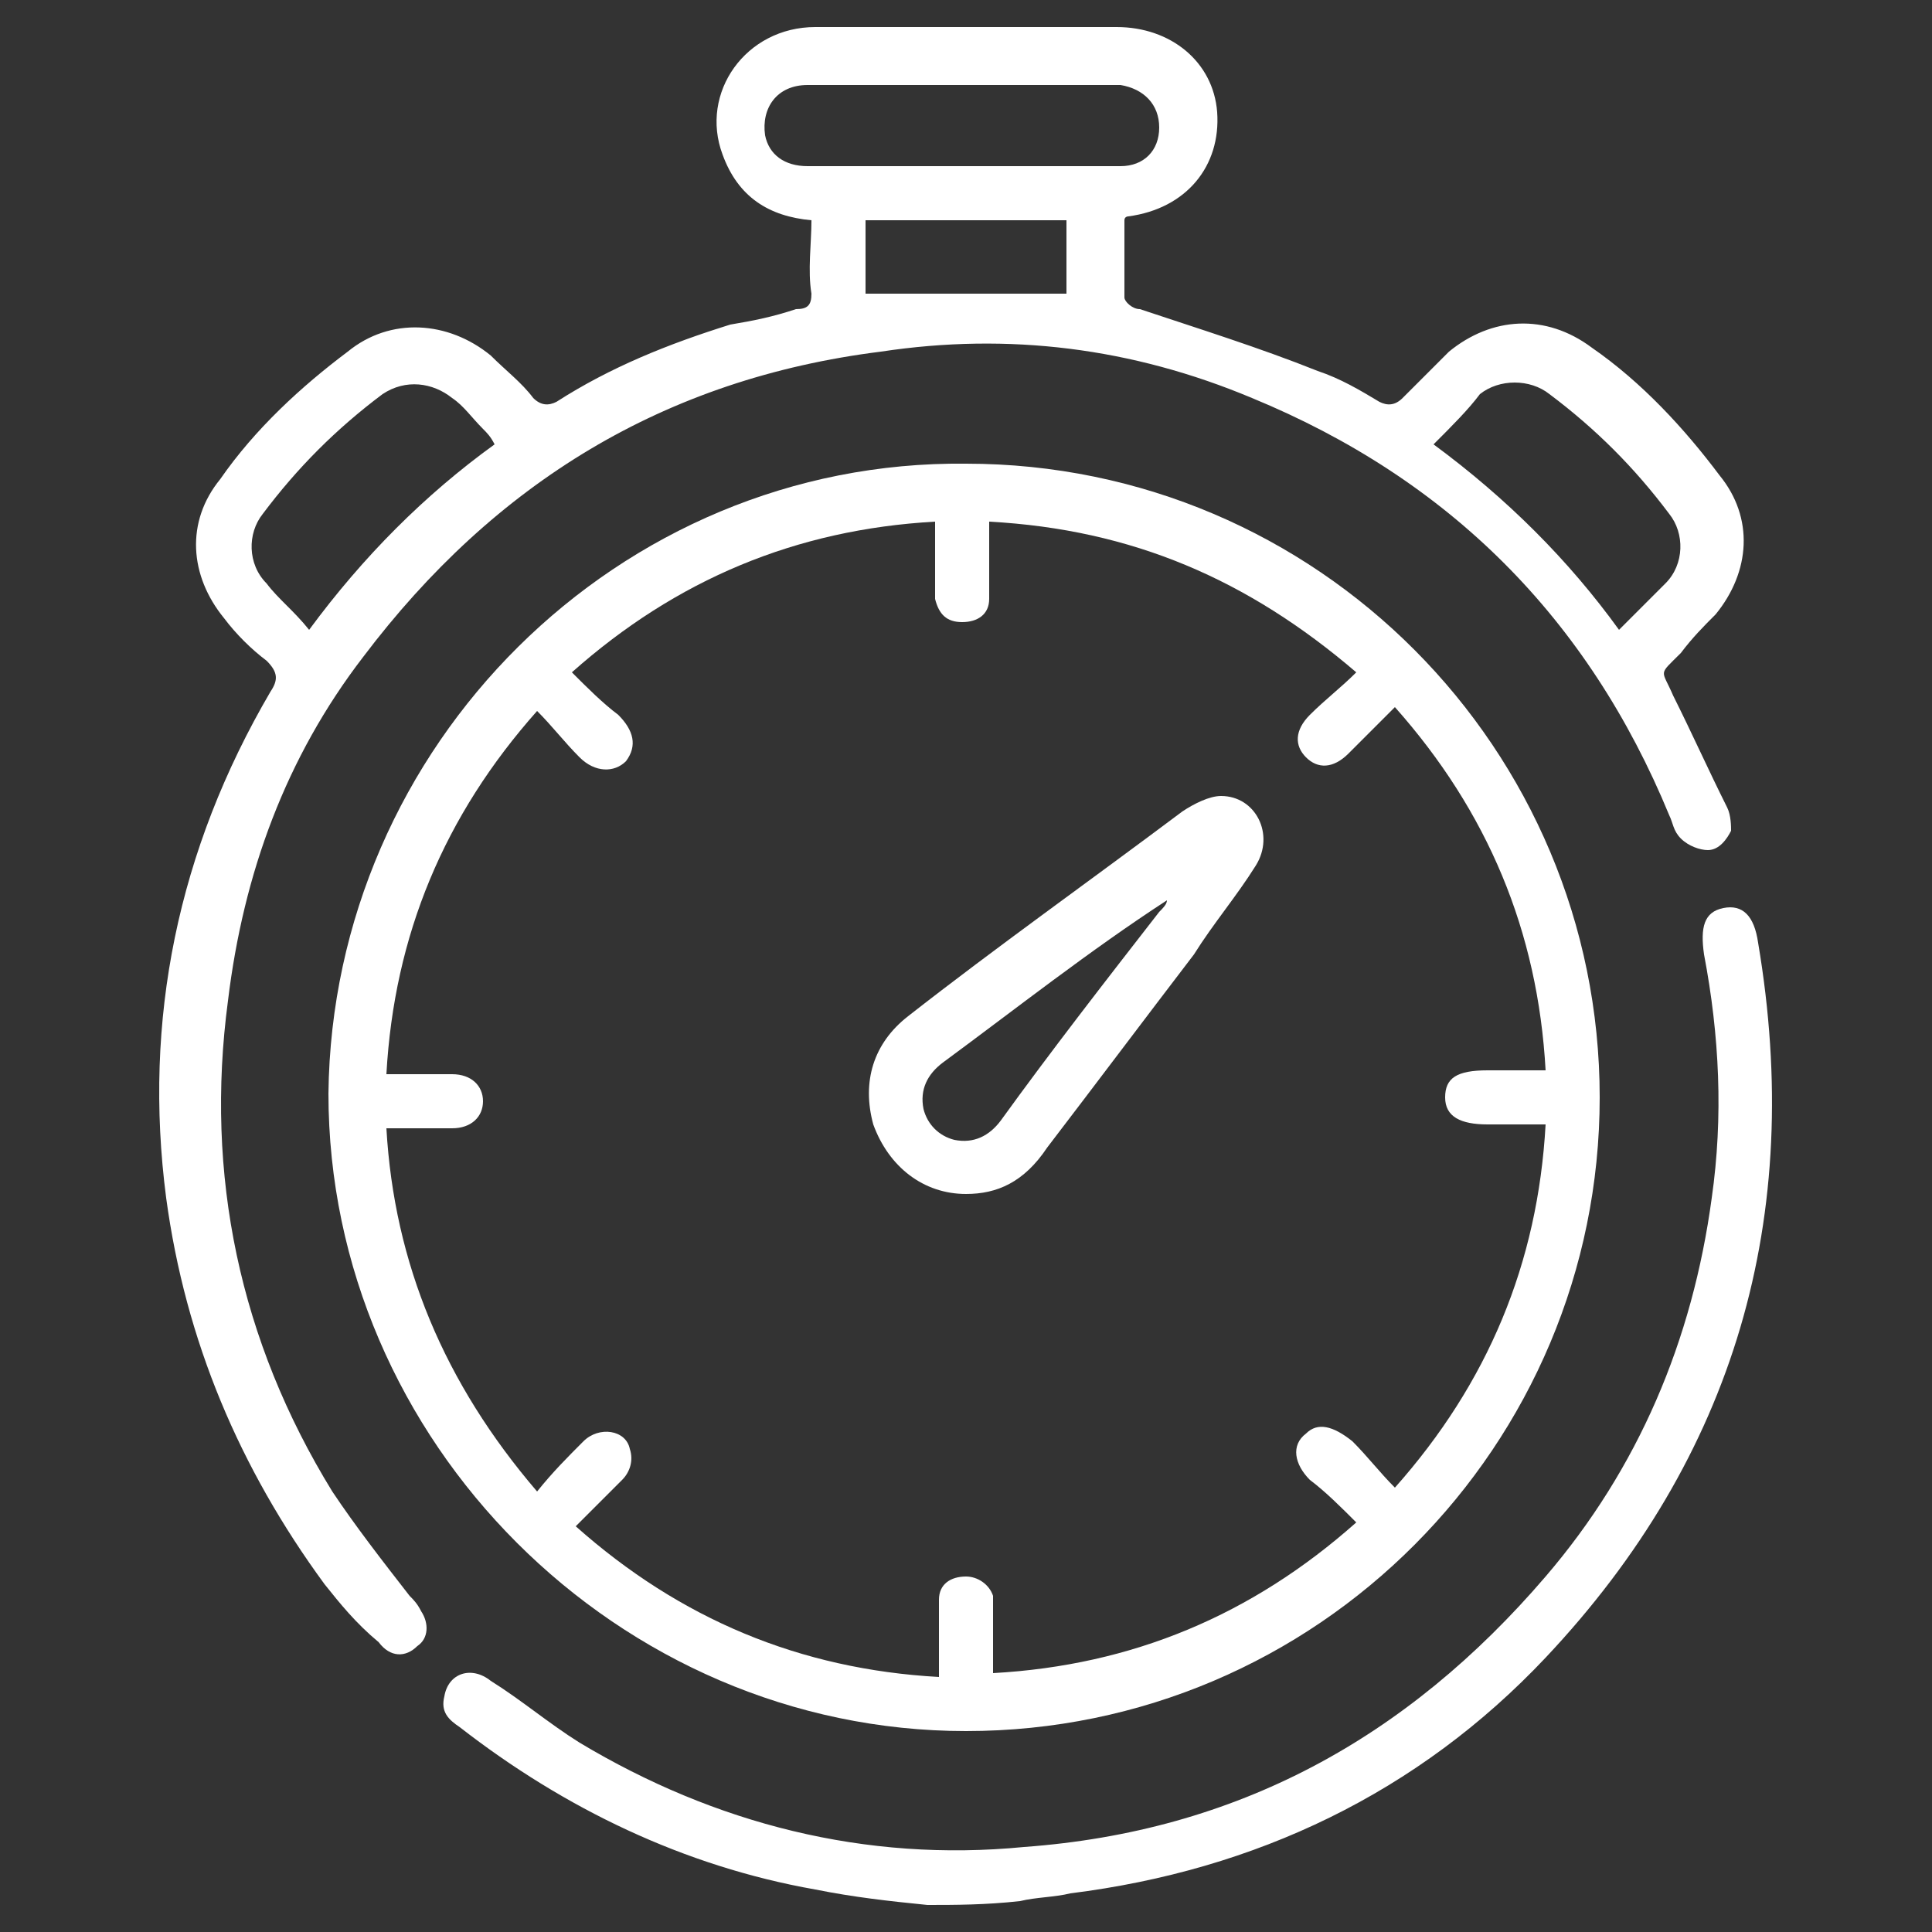
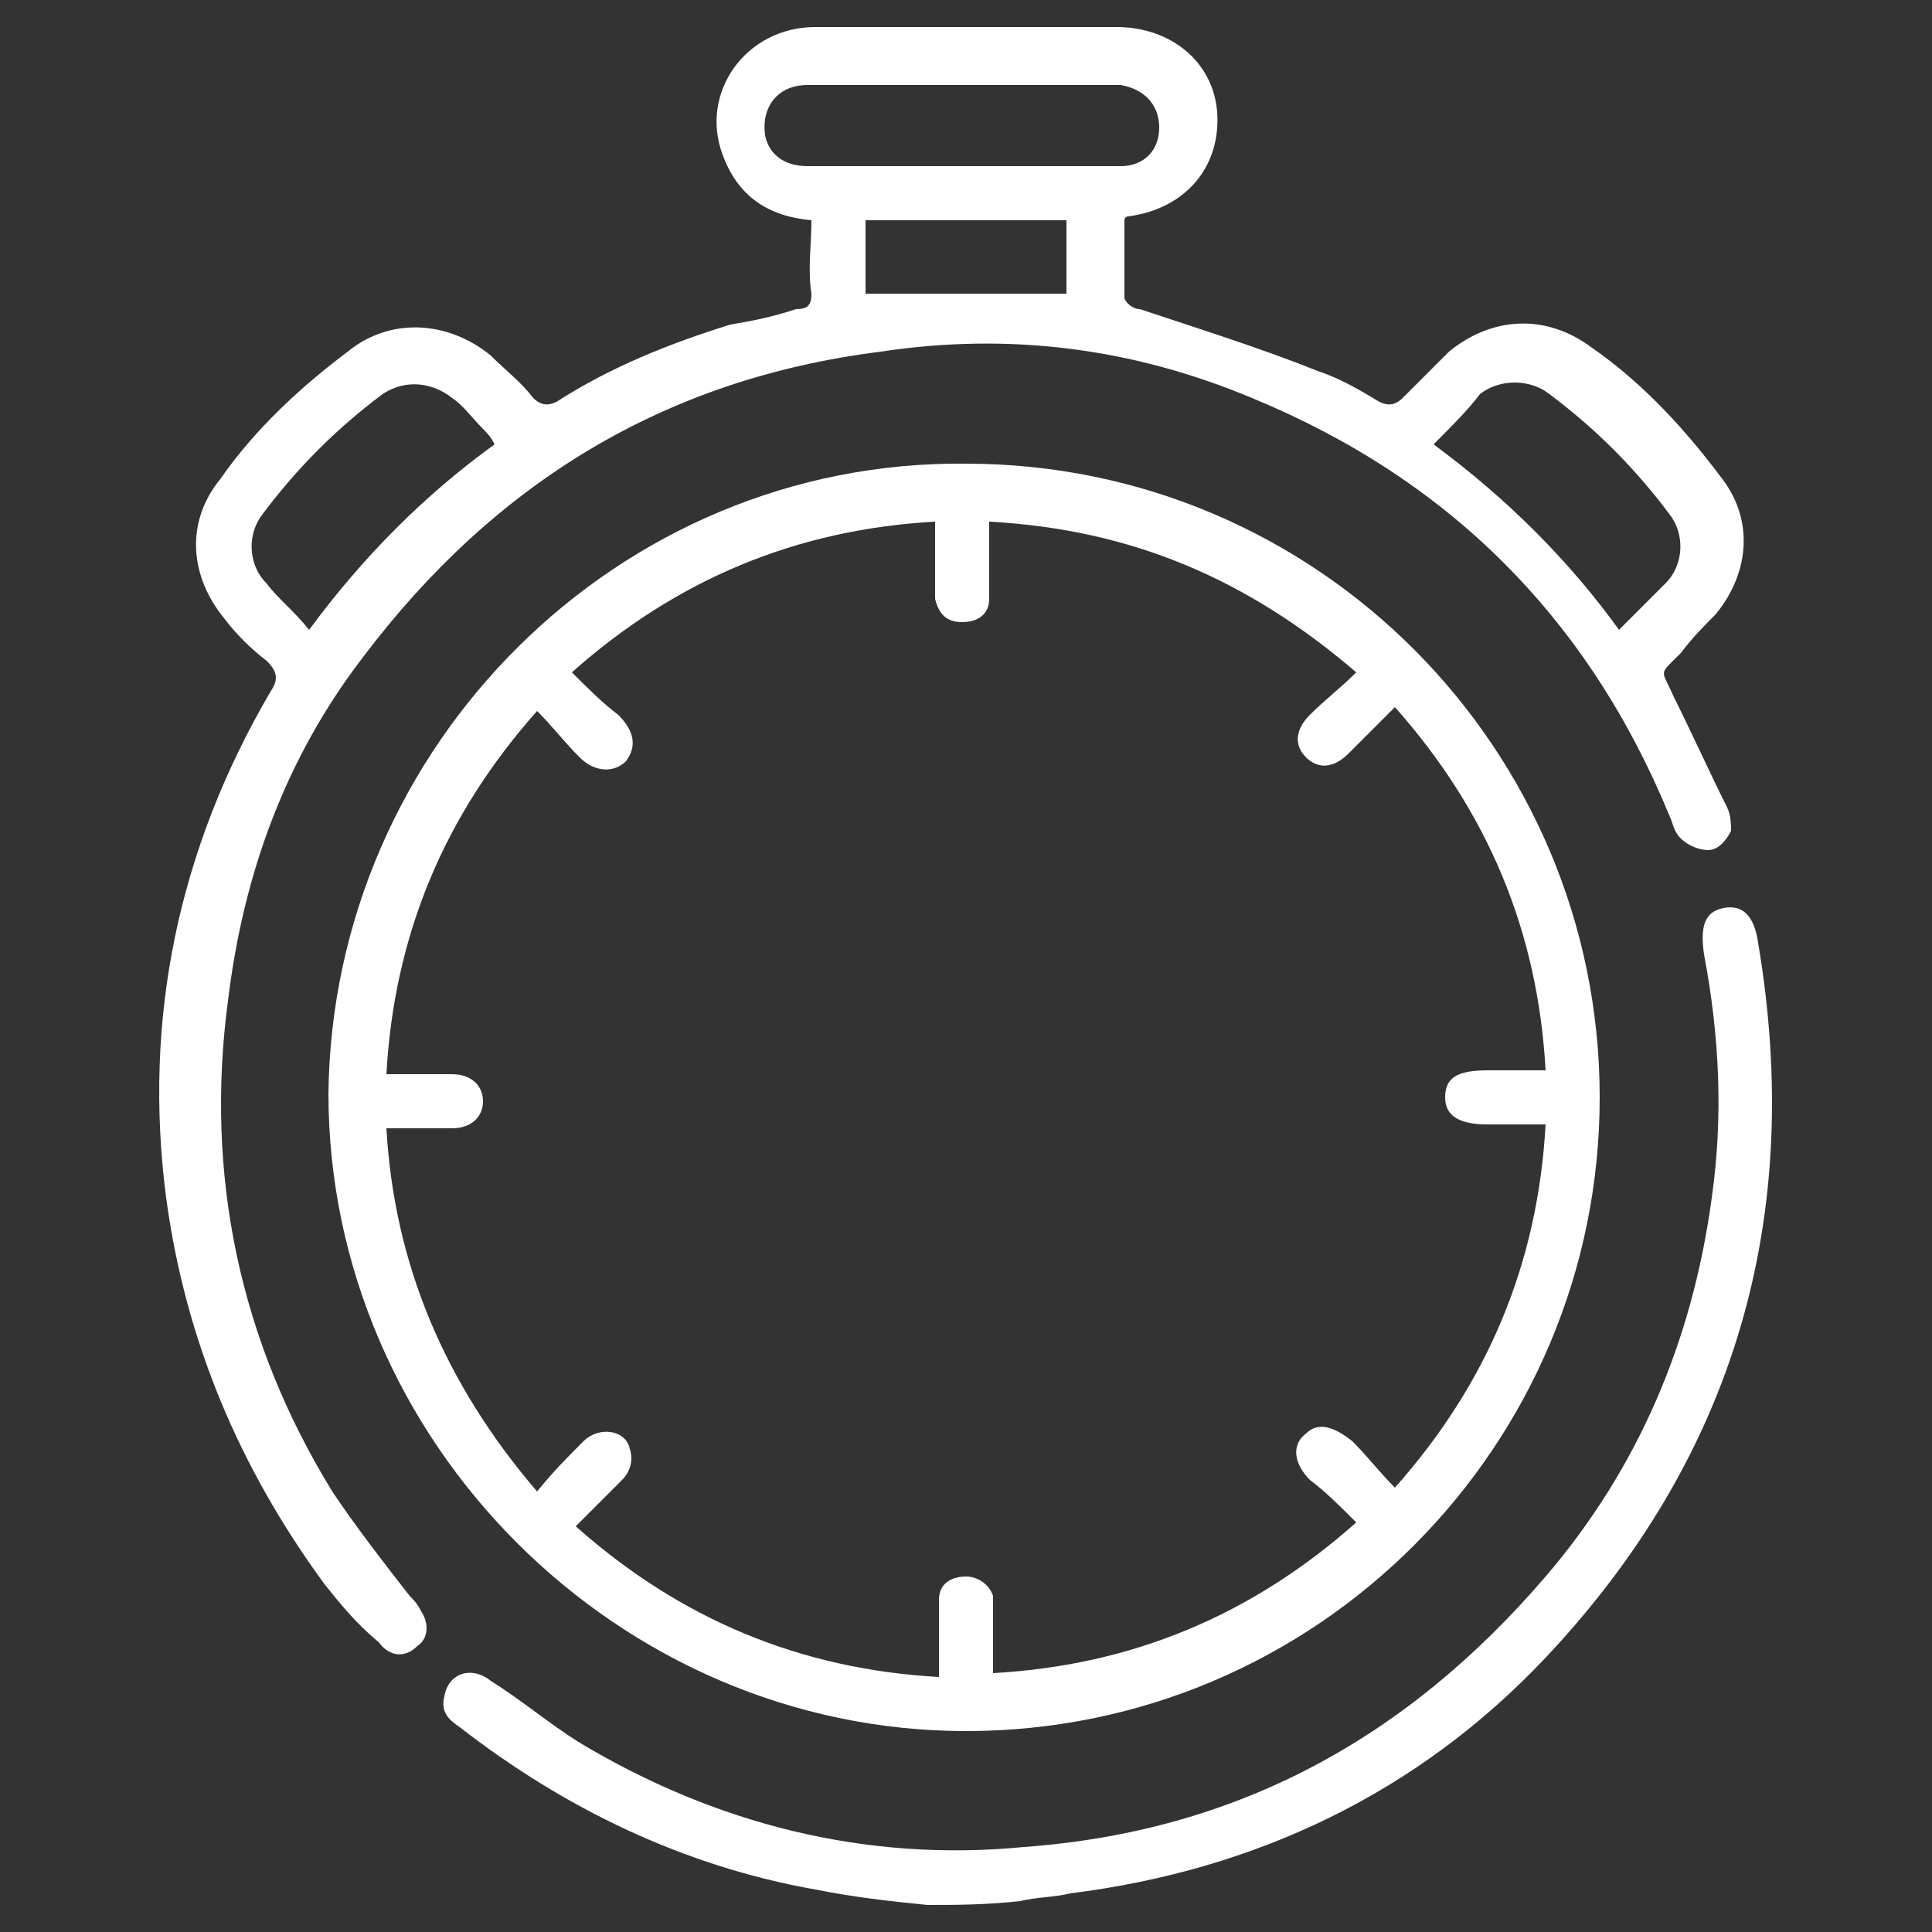
<svg xmlns="http://www.w3.org/2000/svg" version="1.1" id="Capa_1" x="0px" y="0px" viewBox="0 0 50 50" style="enable-background:new 0 0 50 50;" xml:space="preserve">
  <rect x="0" y="0" width="50" height="50" fill="#333333" stroke="none" />
  <style type="text/css">
	.st0{fill:#FFFFFF;}
</style>
  <g id="XKUUJK_00000031202017942570852330000005425831928611881131_">
    <g>
      <path class="st0" d="M24,49.3c-1-0.1-1.9-0.2-2.9-0.4c-3.4-0.6-6.5-2.1-9.2-4.2c-0.3-0.2-0.5-0.4-0.4-0.8c0.1-0.6,0.7-0.8,1.2-0.4    c0.8,0.5,1.5,1.1,2.3,1.6c3.5,2.1,7.4,3.1,11.5,2.7c5.5-0.4,9.9-2.8,13.5-7c2.4-2.8,3.8-6.1,4.3-9.8c0.3-2.1,0.2-4.2-0.2-6.3    c-0.1-0.7,0-1.1,0.5-1.2c0.5-0.1,0.8,0.2,0.9,0.9c1.2,7.1-0.6,13.3-5.5,18.5c-3.3,3.5-7.5,5.5-12.3,6.1c-0.4,0.1-0.9,0.1-1.3,0.2    C25.5,49.3,24.7,49.3,24,49.3z" />
      <path class="st0" d="M21,5.7c-1.1-0.1-1.9-0.6-2.3-1.7c-0.6-1.6,0.6-3.3,2.4-3.3c1.7,0,3.4,0,5.1,0c0.9,0,1.8,0,2.7,0    c1.4,0,2.5,0.9,2.6,2.2c0.1,1.4-0.8,2.5-2.3,2.7c0,0-0.1,0-0.1,0.1c0,0.6,0,1.3,0,2c0,0.1,0.2,0.3,0.4,0.3c1.5,0.5,3.1,1,4.6,1.6    c0.6,0.2,1.1,0.5,1.6,0.8c0.2,0.1,0.4,0.1,0.6-0.1c0.4-0.4,0.8-0.8,1.2-1.2c1.1-0.9,2.5-1,3.7-0.1c1.3,0.9,2.4,2.1,3.3,3.3    c0.9,1.1,0.8,2.5-0.1,3.6c-0.3,0.3-0.6,0.6-0.9,1c-0.6,0.6-0.5,0.4-0.2,1.1c0.5,1,0.9,1.9,1.4,2.9c0.1,0.2,0.1,0.5,0.1,0.6    c-0.1,0.2-0.3,0.5-0.6,0.5c-0.2,0-0.5-0.1-0.7-0.3c-0.2-0.2-0.2-0.4-0.3-0.6c-2.1-5.1-5.7-8.7-10.8-10.8c-3.1-1.3-6.3-1.7-9.6-1.2    c-5.6,0.7-10,3.4-13.4,7.9c-2,2.6-3.1,5.6-3.5,8.9c-0.6,4.5,0.3,8.8,2.7,12.7c0.6,0.9,1.3,1.8,2,2.7c0.1,0.1,0.2,0.2,0.3,0.4    c0.2,0.3,0.2,0.7-0.1,0.9c-0.3,0.3-0.7,0.3-1-0.1C9.2,42,8.8,41.5,8.4,41c-2.2-3-3.6-6.3-4.1-10C3.7,26.4,4.6,22,7,17.9    c0.2-0.3,0.2-0.5-0.1-0.8c-0.4-0.3-0.8-0.7-1.1-1.1c-0.9-1.1-1-2.5-0.1-3.6c0.9-1.3,2.1-2.4,3.3-3.3c1.1-0.9,2.6-0.8,3.7,0.1    c0.4,0.4,0.8,0.7,1.1,1.1c0.2,0.2,0.4,0.2,0.6,0.1c1.4-0.9,2.9-1.5,4.5-2C19.5,8.3,20,8.2,20.6,8C20.9,8,21,7.9,21,7.6    C20.9,7,21,6.3,21,5.7z M25,4.3c0.5,0,1,0,1.5,0c0.8,0,1.7,0,2.5,0c0.6,0,1-0.4,1-1c0-0.6-0.4-1-1-1.1c-0.2,0-0.3,0-0.5,0    c-2,0-4,0-6.1,0c-0.5,0-1,0-1.5,0c-0.8,0-1.2,0.6-1.1,1.3c0.1,0.5,0.5,0.8,1.1,0.8C22.4,4.3,23.7,4.3,25,4.3z M8,16.3    c1.4-1.9,3-3.5,4.8-4.8c-0.1-0.2-0.2-0.3-0.3-0.4c-0.3-0.3-0.5-0.6-0.8-0.8c-0.5-0.4-1.2-0.5-1.8-0.1c-1.2,0.9-2.2,1.9-3.1,3.1    c-0.4,0.5-0.4,1.3,0.1,1.8C7.2,15.5,7.6,15.8,8,16.3z M37.1,11.5c1.9,1.4,3.5,3,4.8,4.8c0.4-0.4,0.8-0.8,1.2-1.2    c0.5-0.5,0.5-1.3,0.1-1.8c-0.9-1.2-1.9-2.2-3.1-3.1c-0.5-0.4-1.3-0.4-1.8,0C38,10.6,37.6,11,37.1,11.5z M22.4,5.7    c0,0.7,0,1.3,0,1.9c1.7,0,3.4,0,5.2,0c0-0.6,0-1.3,0-1.9C25.8,5.7,24.2,5.7,22.4,5.7z" />
      <path class="st0" d="M41.4,28.4c0,9-7.3,16.4-16.4,16.4c-9,0-16.5-7.5-16.5-16.5C8.6,19.3,16,11.9,25,12    C34.1,12,41.4,19.4,41.4,28.4z M13.9,38.6c0.4-0.5,0.8-0.9,1.2-1.3c0.4-0.4,1.1-0.3,1.2,0.2c0.1,0.3,0,0.6-0.2,0.8    c-0.4,0.4-0.8,0.8-1.2,1.2c2.7,2.4,5.8,3.7,9.4,3.9c0-0.3,0-0.5,0-0.7c0-0.4,0-0.9,0-1.3c0-0.4,0.3-0.6,0.7-0.6    c0.3,0,0.6,0.2,0.7,0.5c0,0.2,0,0.4,0,0.6c0,0.5,0,0.9,0,1.4c3.6-0.2,6.7-1.5,9.4-3.9c-0.4-0.4-0.8-0.8-1.2-1.1    c-0.4-0.4-0.5-0.9-0.1-1.2c0.3-0.3,0.7-0.2,1.2,0.2c0.4,0.4,0.7,0.8,1.1,1.2c2.4-2.7,3.7-5.8,3.9-9.4c-0.5,0-1,0-1.5,0    c-0.7,0-1.1-0.2-1.1-0.7c0-0.5,0.3-0.7,1.1-0.7c0.5,0,1,0,1.5,0c-0.2-3.6-1.5-6.7-3.9-9.4c-0.4,0.4-0.8,0.8-1.2,1.2    c-0.4,0.4-0.8,0.4-1.1,0.1c-0.3-0.3-0.3-0.7,0.1-1.1c0.4-0.4,0.8-0.7,1.2-1.1c-2.8-2.4-5.8-3.7-9.5-3.9c0,0.3,0,0.5,0,0.7    c0,0.4,0,0.9,0,1.3c0,0.4-0.3,0.6-0.7,0.6c-0.4,0-0.6-0.2-0.7-0.6c0-0.3,0-0.7,0-1c0-0.3,0-0.6,0-1c-3.6,0.2-6.7,1.5-9.4,3.9    c0.4,0.4,0.8,0.8,1.2,1.1c0.4,0.4,0.5,0.8,0.2,1.2c-0.3,0.3-0.8,0.3-1.2-0.1c-0.4-0.4-0.7-0.8-1.1-1.2c-2.4,2.7-3.7,5.8-3.9,9.4    c0.6,0,1.2,0,1.7,0c0.5,0,0.8,0.3,0.8,0.7c0,0.4-0.3,0.7-0.8,0.7c-0.2,0-0.3,0-0.5,0c-0.4,0-0.8,0-1.2,0    C10.2,32.7,11.5,35.8,13.9,38.6z" />
-       <path class="st0" d="M25,30.9c-1.1,0-2-0.7-2.4-1.8c-0.3-1.1,0-2.1,0.9-2.8c2.3-1.8,4.7-3.5,7.1-5.3c0.3-0.2,0.7-0.4,1-0.4    c0.9,0,1.4,1,0.9,1.8c-0.5,0.8-1.1,1.5-1.6,2.3c-1.3,1.7-2.5,3.3-3.8,5C26.5,30.6,25.8,30.9,25,30.9z M30.2,23.3    C30.2,23.2,30.2,23.2,30.2,23.3c-2,1.3-3.9,2.8-5.8,4.2c-0.4,0.3-0.6,0.7-0.5,1.2c0.1,0.4,0.4,0.7,0.8,0.8    c0.5,0.1,0.9-0.1,1.2-0.5c1.3-1.8,2.7-3.6,4.1-5.4C30.1,23.5,30.2,23.4,30.2,23.3z" />
    </g>
  </g>
</svg>